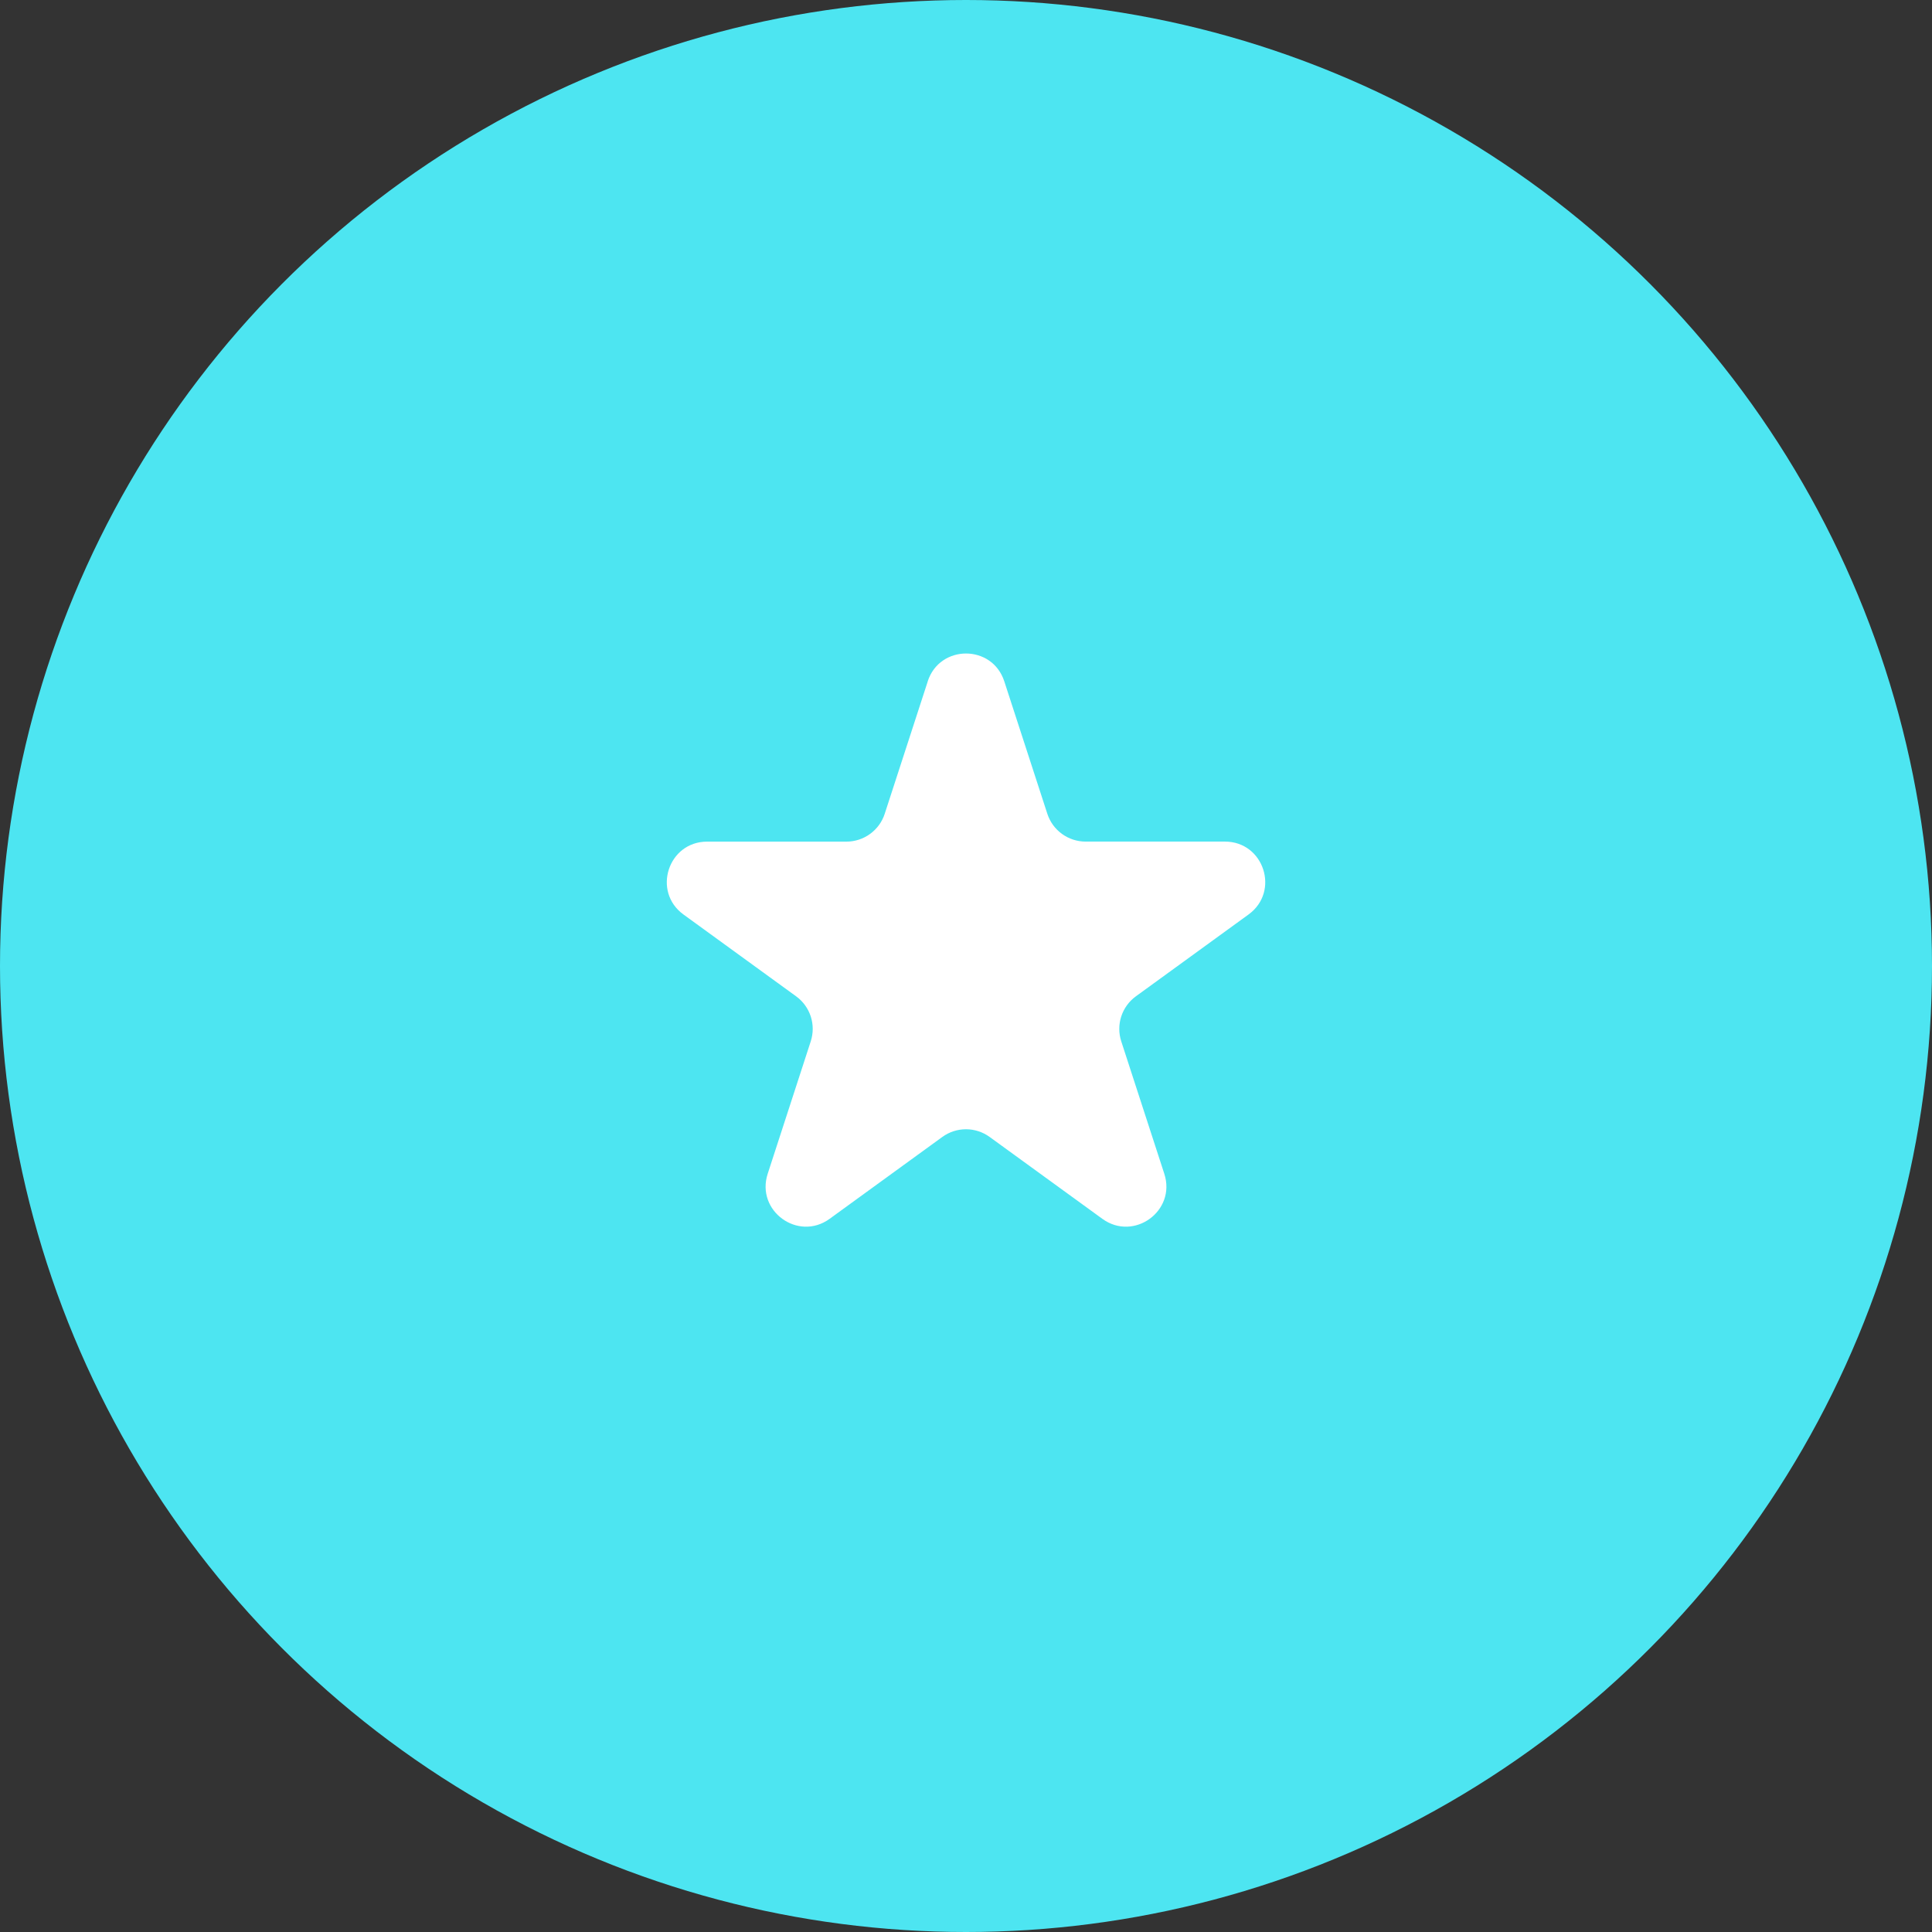
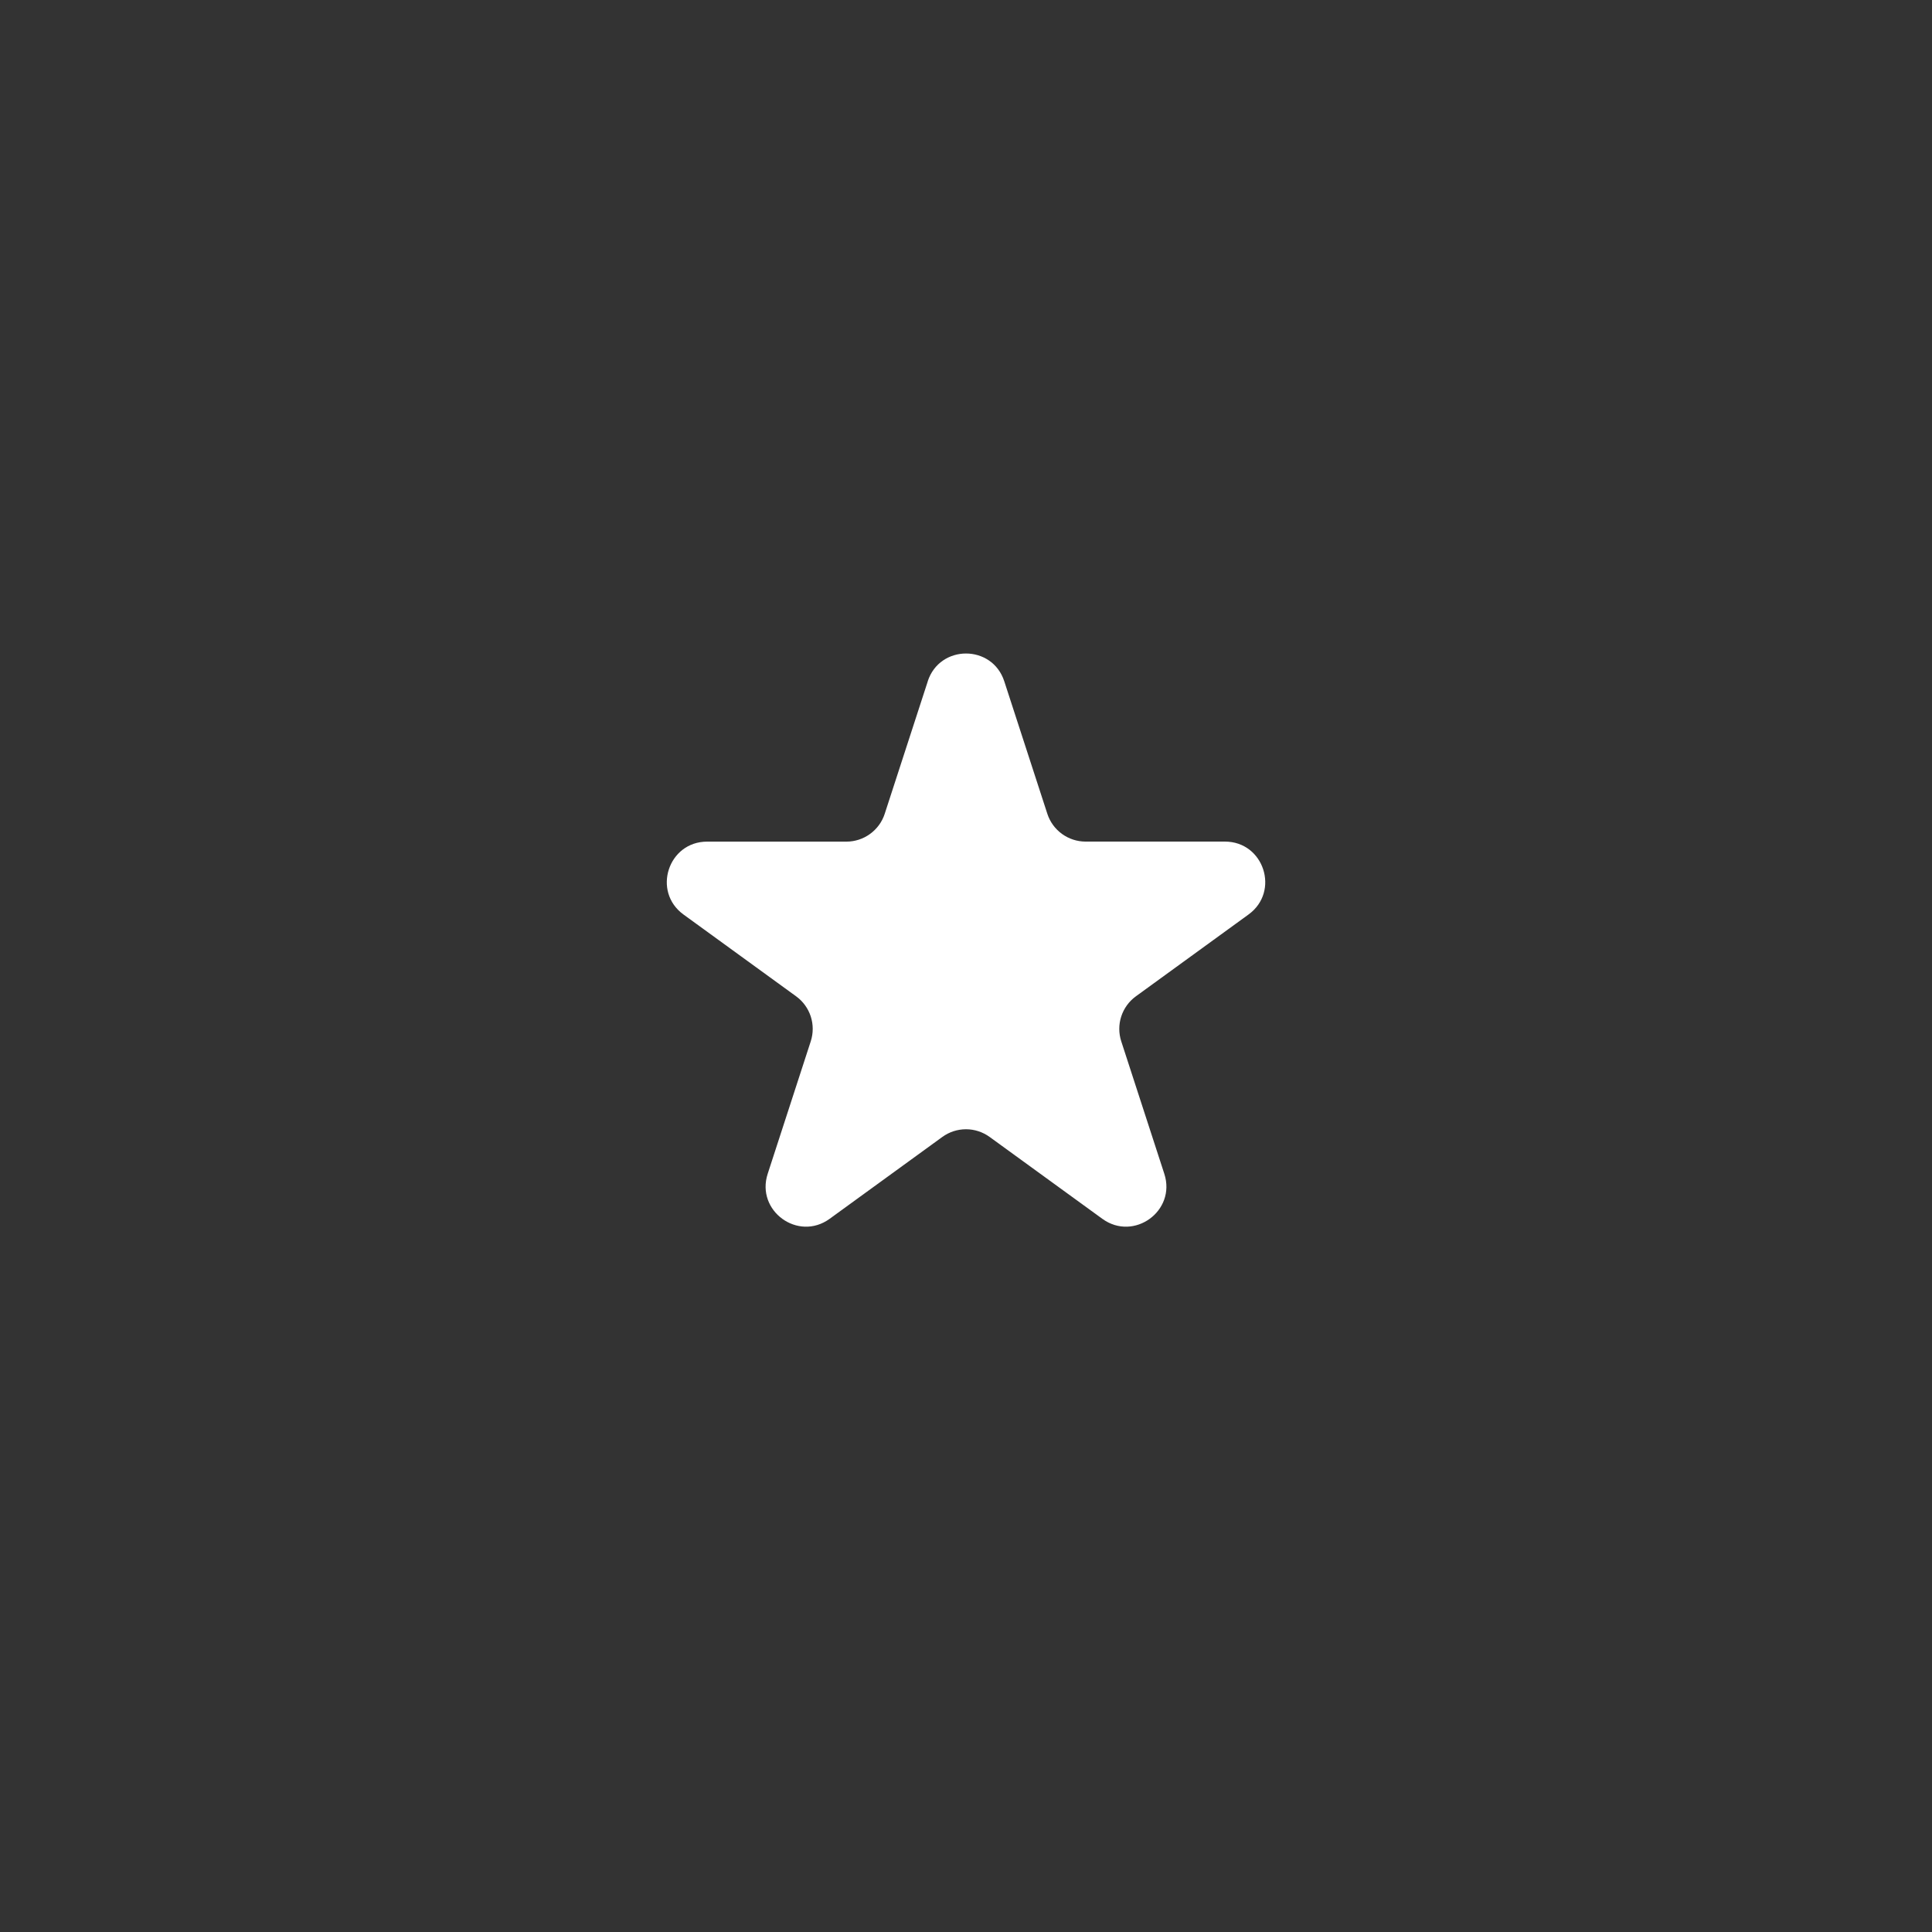
<svg xmlns="http://www.w3.org/2000/svg" width="48" height="48" viewBox="0 0 48 48" fill="none">
  <rect x="0" y="0" width="48" height="48" fill="#333333" stroke="none" />
-   <circle cx="24" cy="24" r="24" fill="#4DE5F1" />
  <path d="M23.049 16.927C23.349 16.006 24.652 16.006 24.951 16.927L26.021 20.219C26.086 20.419 26.213 20.594 26.384 20.718C26.555 20.842 26.76 20.909 26.971 20.909H30.433C31.402 20.909 31.804 22.149 31.021 22.719L28.221 24.753C28.05 24.877 27.923 25.052 27.857 25.253C27.792 25.454 27.792 25.67 27.857 25.871L28.927 29.163C29.227 30.084 28.172 30.851 27.387 30.281L24.587 28.247C24.416 28.123 24.21 28.056 24 28.056C23.788 28.056 23.583 28.123 23.412 28.247L20.612 30.281C19.828 30.851 18.774 30.084 19.073 29.163L20.143 25.871C20.208 25.67 20.208 25.454 20.143 25.253C20.077 25.052 19.95 24.877 19.779 24.753L16.98 22.72C16.197 22.15 16.6 20.91 17.568 20.91H21.029C21.24 20.91 21.446 20.843 21.616 20.719C21.787 20.595 21.915 20.421 21.98 20.22L23.05 16.928L23.049 16.927Z" fill="white" />
</svg>